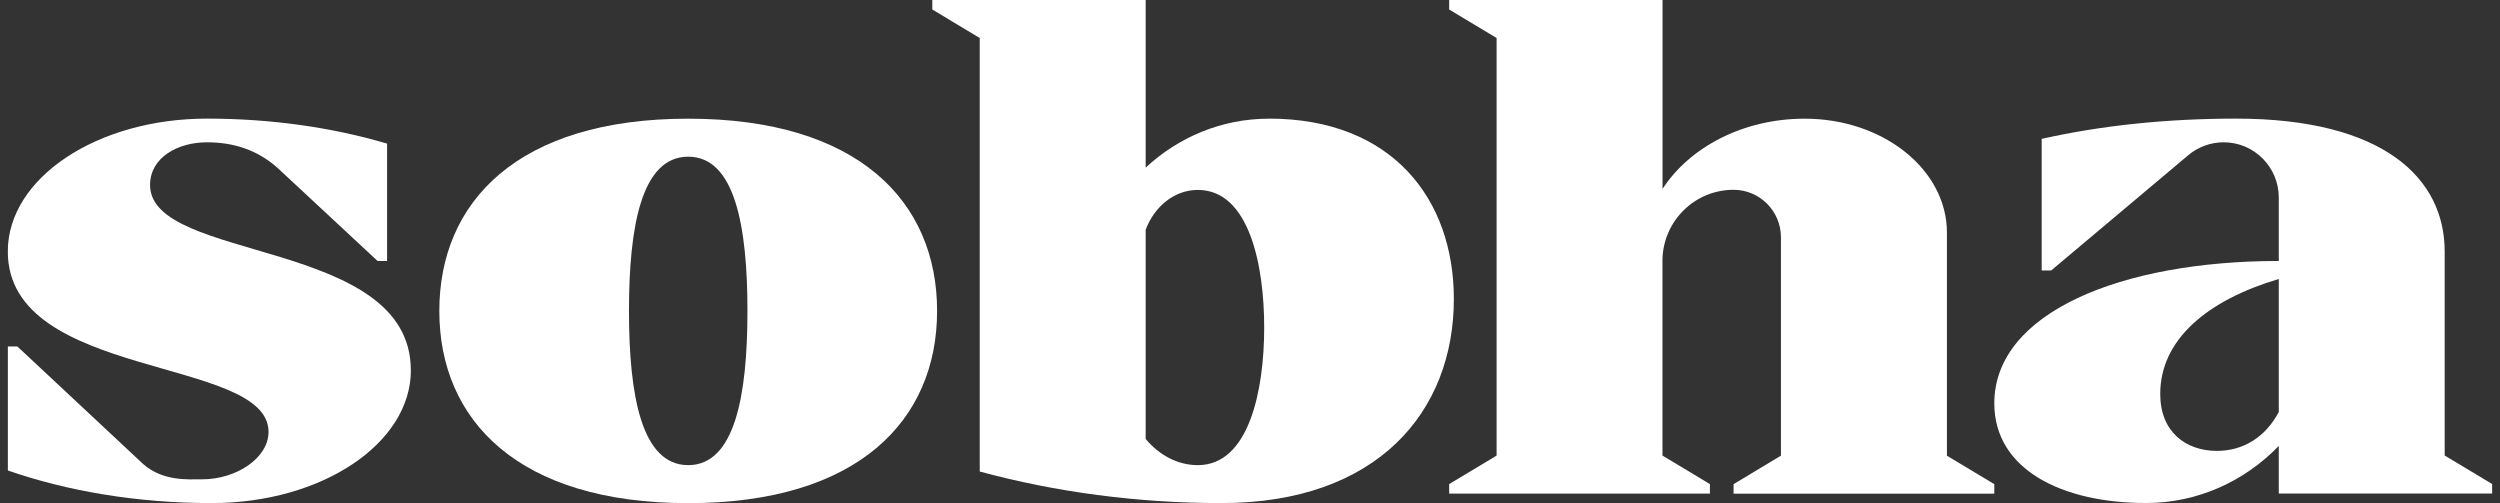
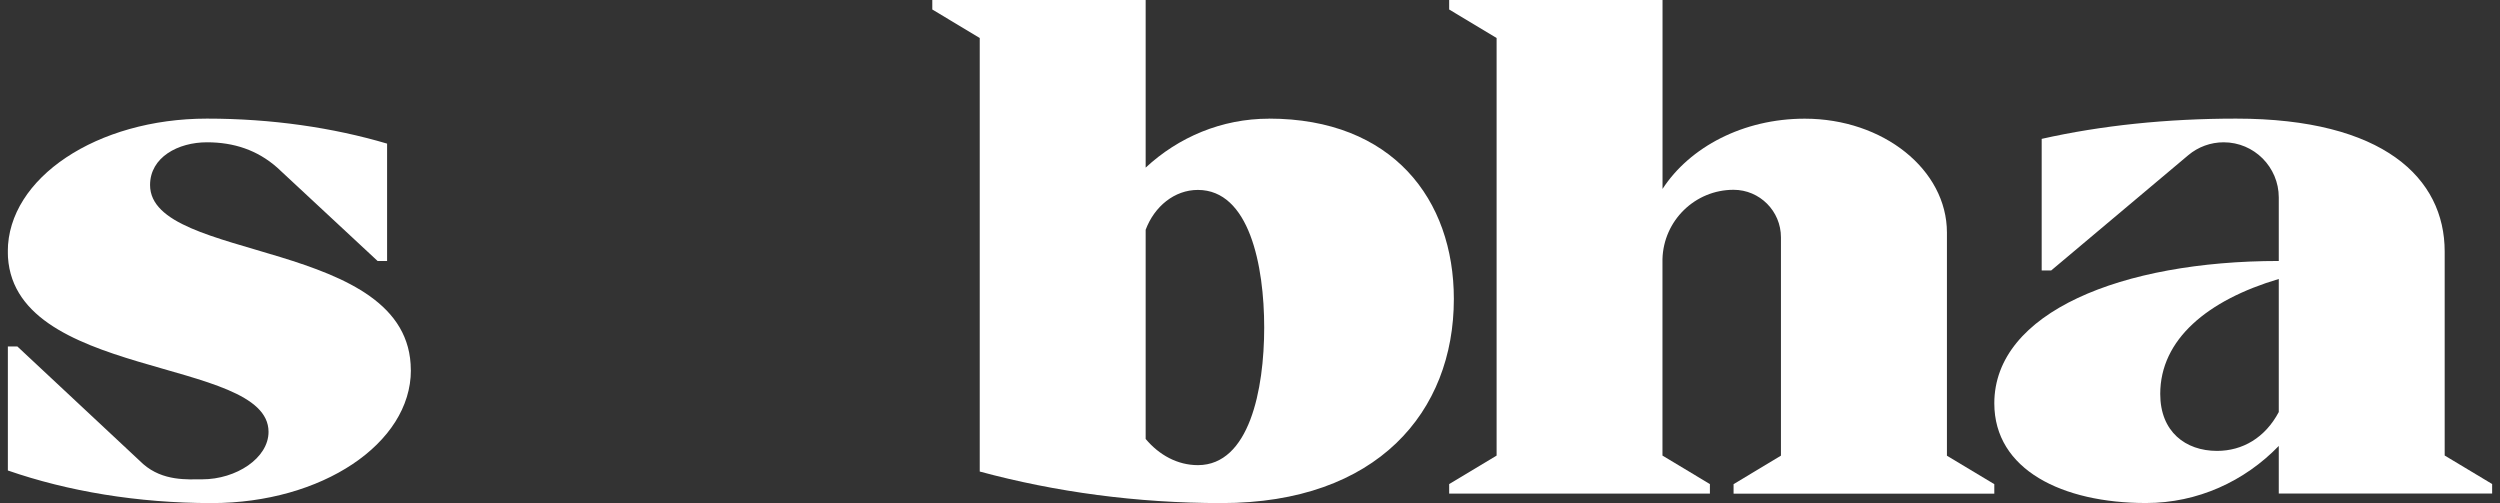
<svg xmlns="http://www.w3.org/2000/svg" width="159" height="32" viewBox="0 0 159 32" fill="none">
  <rect x="0" y="0" width="159" height="32" fill="#333333" stroke="none" />
  <g id="Logo" clip-path="url(#clip0_583_289)">
    <path id="Vector" d="M126.838 30.792V31.396H110.255V30.792L113.268 28.979V15.092C113.268 13.426 111.919 12.071 110.255 12.071C107.799 12.071 105.796 14.034 105.733 16.485V28.975L108.75 30.788V31.392H92.167V30.788L95.184 28.975V2.417L92.167 0.604V0H105.737V12.016C107.464 9.356 110.867 7.548 114.781 7.548C119.776 7.548 123.825 10.791 123.825 14.794V28.983L126.842 30.796L126.838 30.792Z" fill="white" />
    <path id="Vector_2" d="M76.192 29.583H76.183C74.897 29.583 73.727 28.946 72.864 27.918V14.613C73.421 13.124 74.7 12.079 76.183 12.079C77.818 12.079 78.874 13.279 79.519 14.97C80.165 16.665 80.403 18.847 80.403 20.831C80.403 24.792 79.452 29.575 76.192 29.583ZM80.705 7.548C77.692 7.548 74.947 8.727 72.864 10.661V0H59.294V0.604L62.311 2.417V29.99C67.127 31.291 72.302 31.996 77.688 31.996C87.595 31.996 92.465 26.185 92.465 19.015C92.465 12.679 88.559 7.544 80.705 7.544" fill="white" />
-     <path id="Vector_3" d="M43.77 29.583C40.812 29.583 40.003 25.19 40.003 19.774C40.003 14.357 40.812 9.965 43.77 9.965C46.729 9.965 47.538 14.357 47.538 19.774C47.538 25.19 46.725 29.583 43.77 29.583ZM43.77 7.548C32.945 7.548 27.941 12.826 27.941 19.774C27.941 26.722 32.945 32 43.77 32C54.595 32 59.599 26.722 59.599 19.774C59.599 12.826 54.595 7.548 43.77 7.548Z" fill="white" />
    <path id="Vector_4" d="M144.93 26.206C144.058 27.846 142.625 28.673 141.011 28.677H140.995C139 28.673 137.391 27.46 137.391 25.056C137.391 21.586 140.395 19.09 144.93 17.743V26.206ZM155.482 28.979V15.998C155.482 11.328 151.585 7.544 142.214 7.544C137.814 7.544 133.635 7.98 129.851 8.832V17.202H130.455L139.172 9.872C139.804 9.339 140.601 9.05 141.426 9.05C142.394 9.05 143.27 9.444 143.903 10.078C144.536 10.716 144.93 11.588 144.93 12.557V16.598C134.939 16.598 126.838 19.866 126.838 25.652C126.838 29.873 131.159 31.992 136.485 31.992C139.775 31.992 142.759 30.607 144.93 28.362V31.387H158.5V30.783L155.482 28.971V28.979Z" fill="white" />
    <path id="Vector_5" d="M26.132 23.546C26.132 28.211 20.461 31.996 13.467 31.996C8.735 31.996 4.301 31.241 0.5 29.923V22.035H1.104L9.104 29.512C10.37 30.62 11.945 30.485 12.859 30.485C15.026 30.485 17.079 29.134 17.079 27.465C17.079 22.652 0.496 24.188 0.496 15.994C0.496 11.324 6.166 7.544 13.161 7.544C17.28 7.544 21.17 8.114 24.619 9.134V16.598H24.015L17.624 10.653C16.358 9.541 14.871 9.05 13.161 9.05C11.329 9.05 9.544 9.998 9.544 11.769C9.544 16.703 26.128 15.129 26.128 23.542" fill="white" />
  </g>
  <defs>
    <clipPath id="clip0_583_289">
      <rect width="158" height="32" fill="white" transform="translate(0.5)" />
    </clipPath>
  </defs>
</svg>